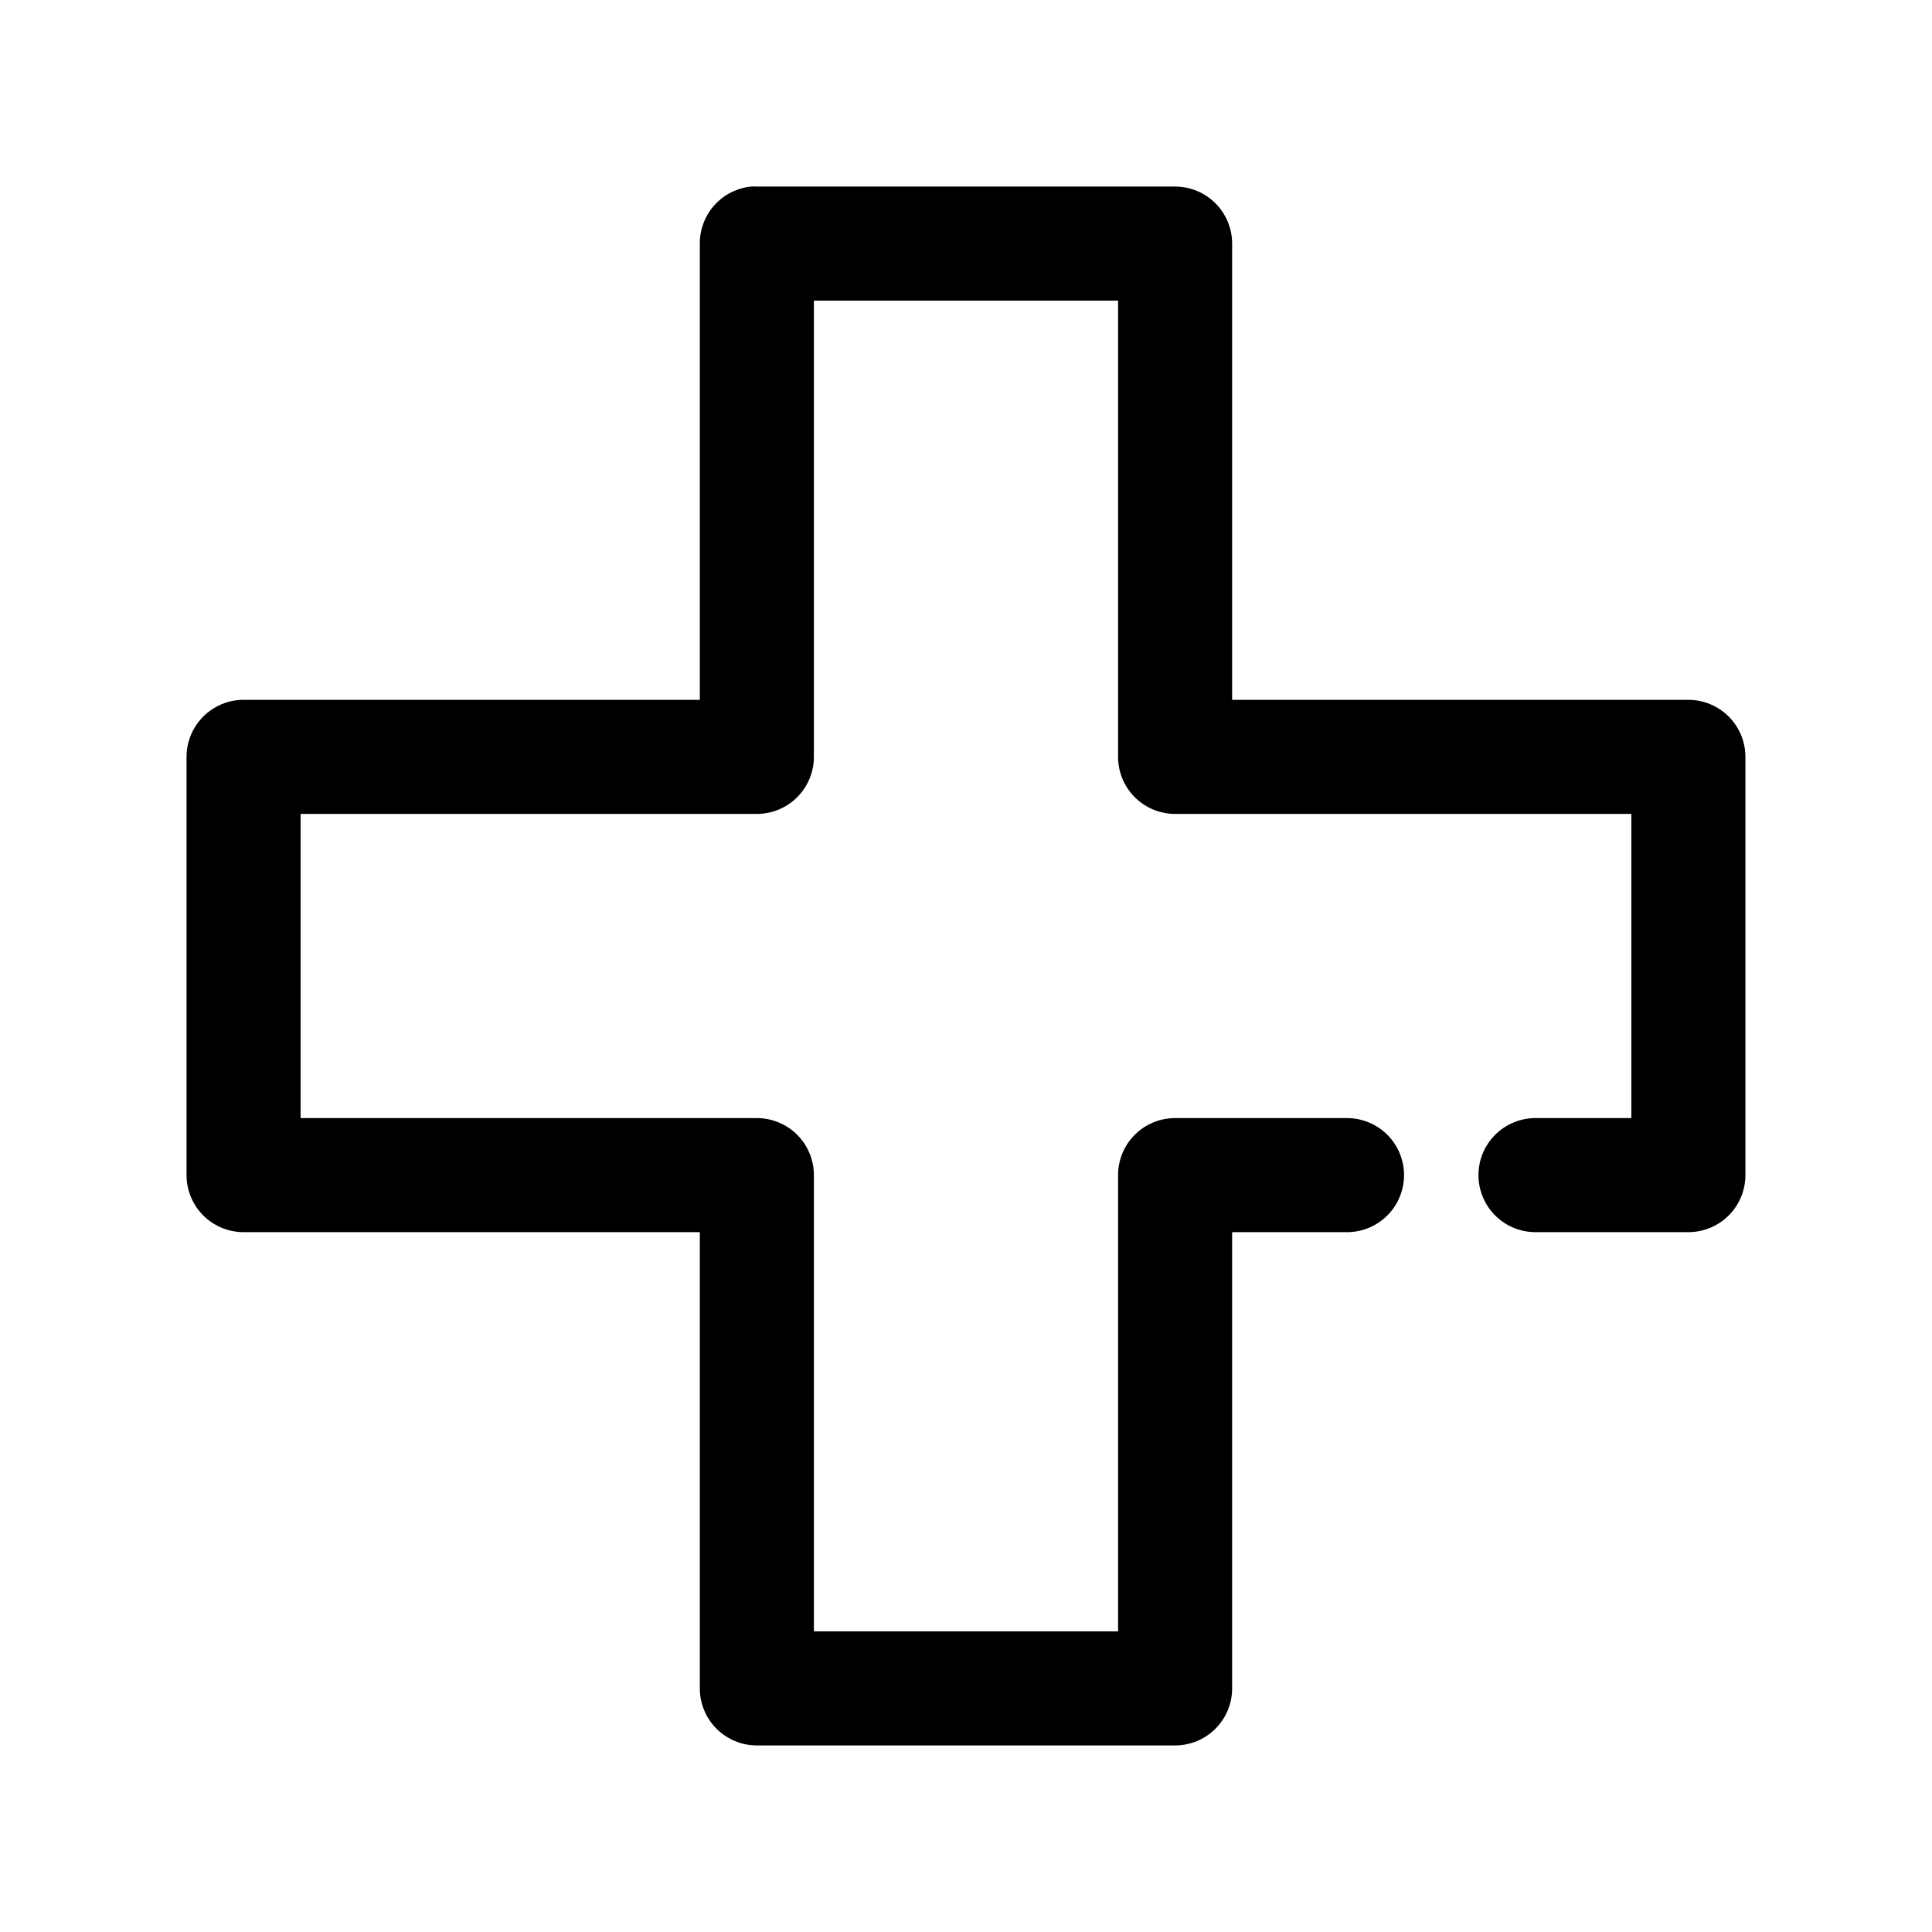
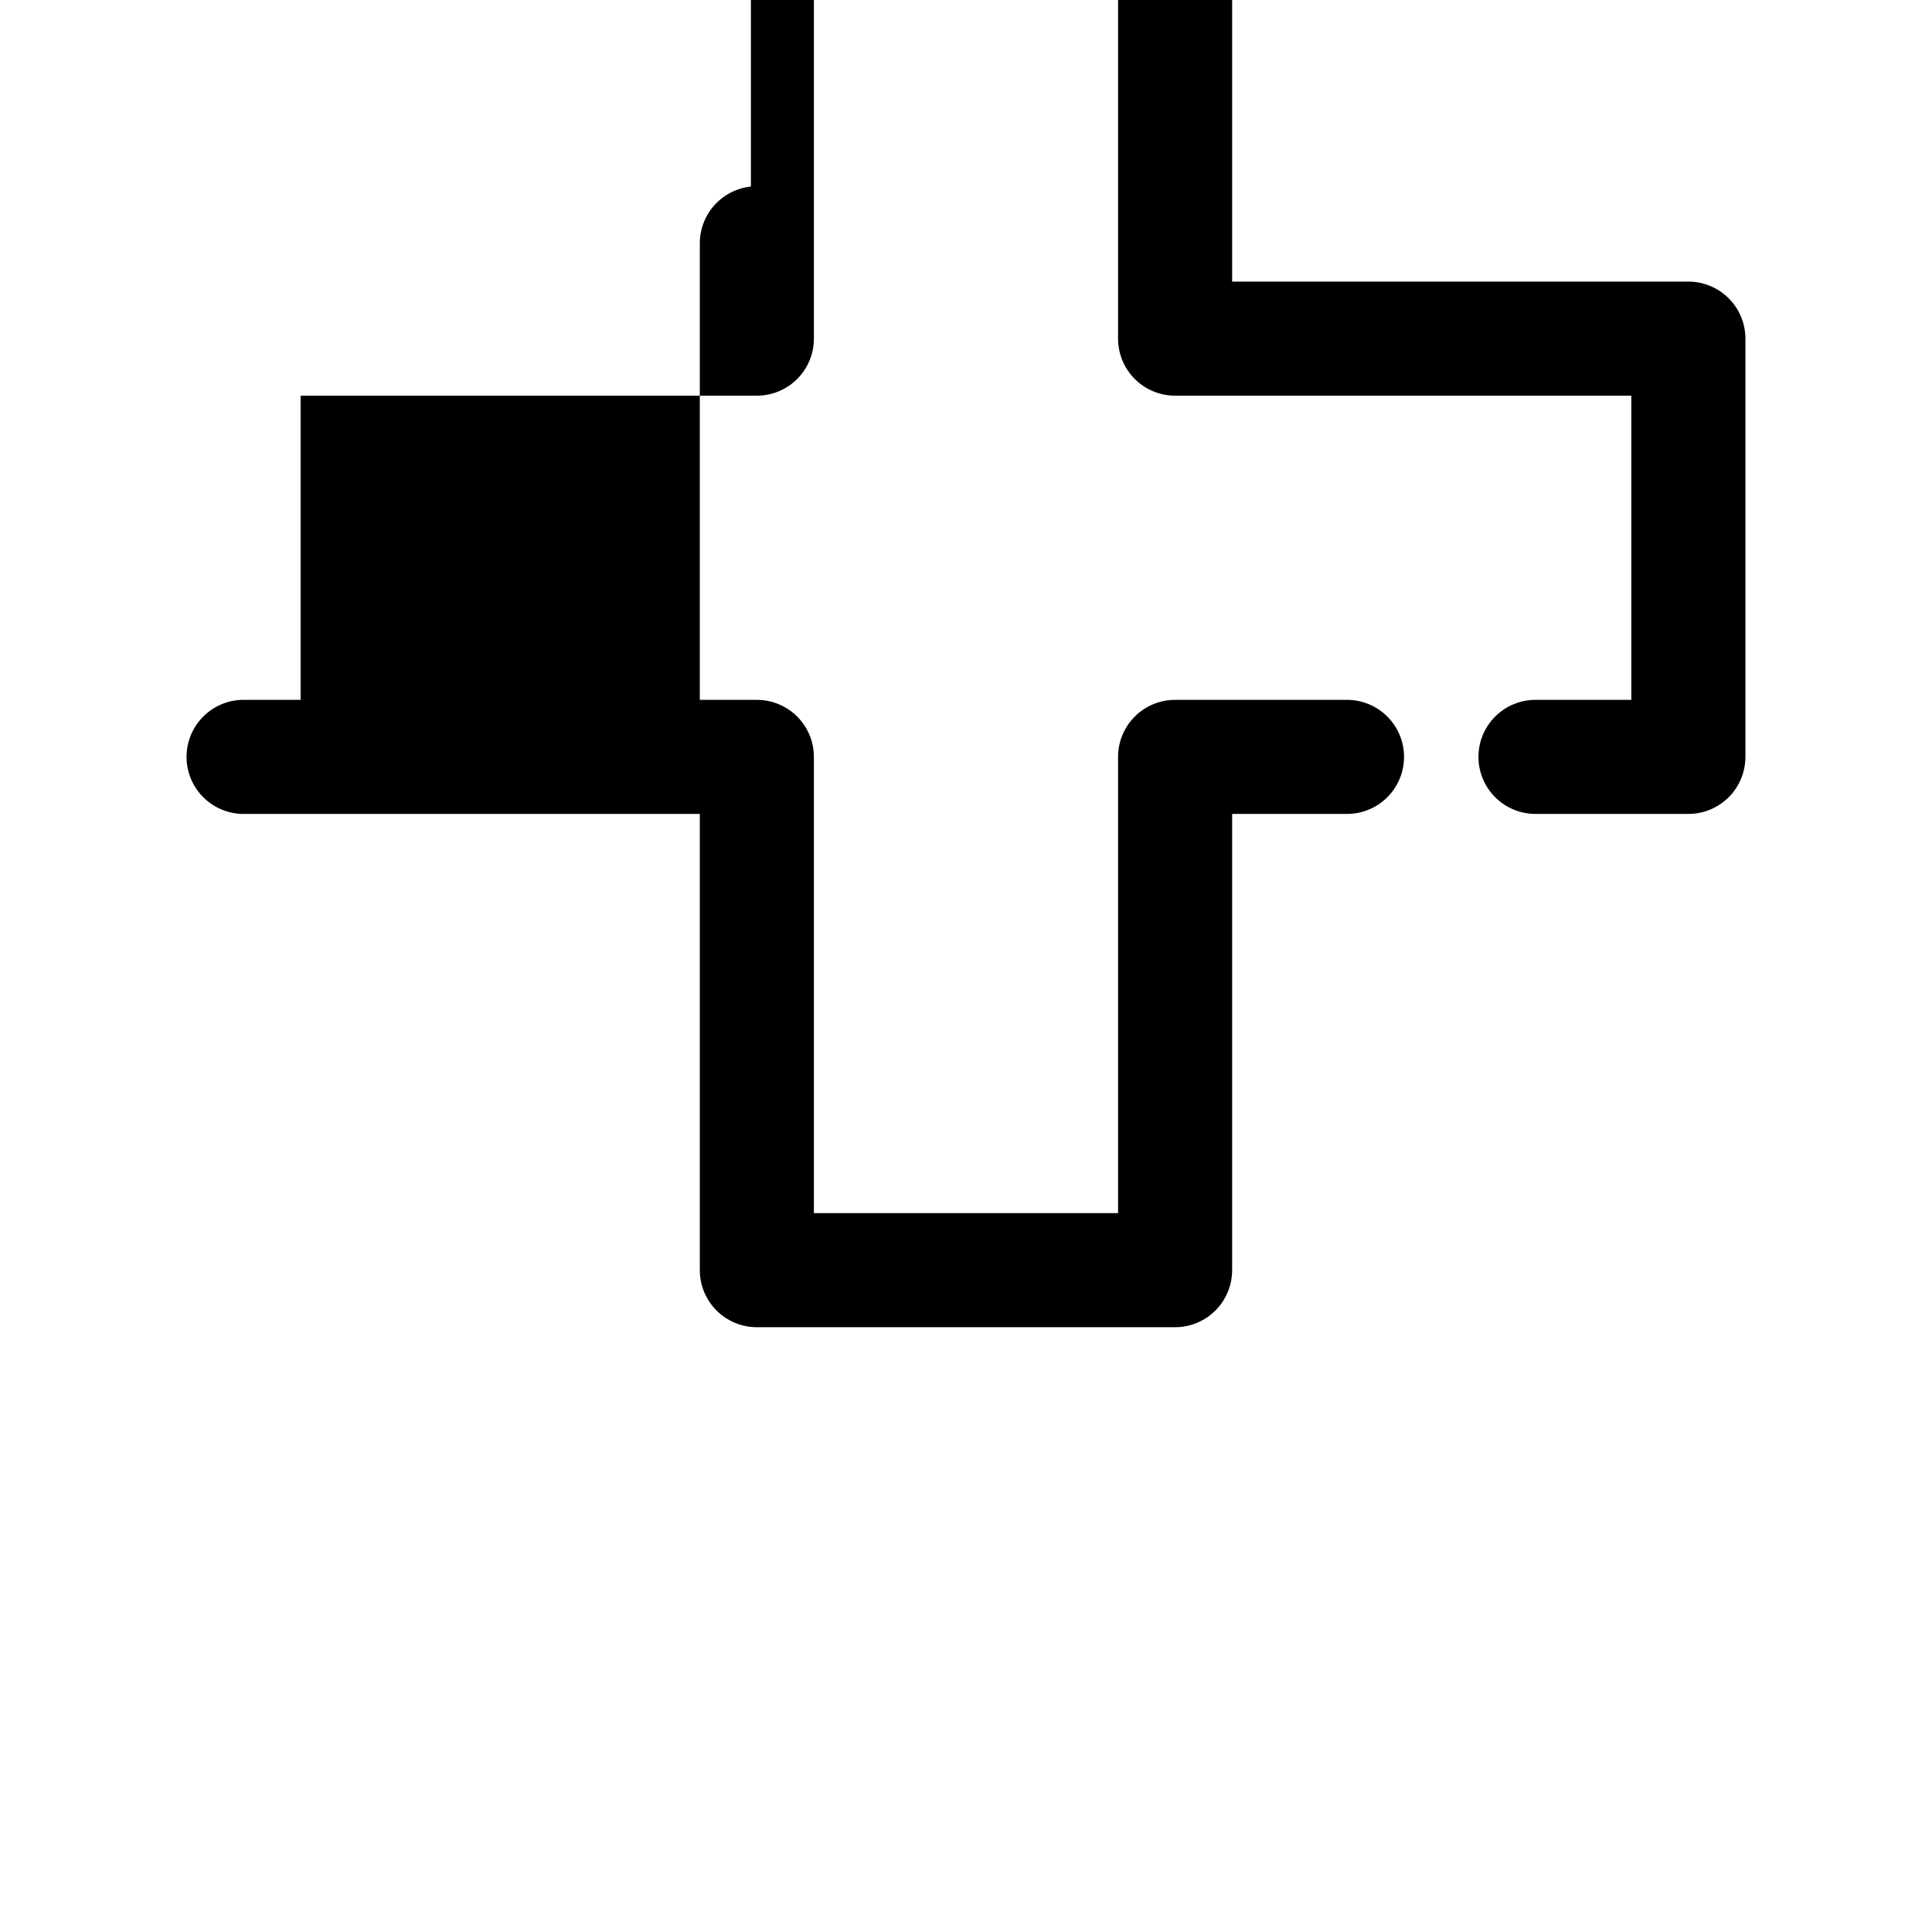
<svg xmlns="http://www.w3.org/2000/svg" fill="#000000" width="800px" height="800px" version="1.1" viewBox="144 144 512 512">
-   <path d="m343 193.44c-3.727 0.391-7.18 2.156-9.684 4.949-2.5 2.793-3.875 6.414-3.856 10.164v120.91h-120.91c-4.008 0.004-7.852 1.594-10.688 4.43-2.832 2.832-4.426 6.68-4.426 10.688v110.84-0.004c0 4.008 1.594 7.856 4.426 10.688 2.836 2.836 6.68 4.426 10.688 4.43h120.91v120.91c0 4.008 1.594 7.852 4.426 10.684 2.836 2.836 6.68 4.43 10.688 4.43h110.84c4.008 0 7.852-1.594 10.688-4.43 2.832-2.832 4.426-6.676 4.426-10.684v-120.91h30.23c4.043 0.055 7.945-1.512 10.824-4.352 2.883-2.84 4.504-6.719 4.504-10.766 0-4.043-1.621-7.922-4.504-10.762-2.879-2.84-6.781-4.41-10.824-4.352h-45.344c-4.008 0-7.852 1.594-10.688 4.426-2.836 2.836-4.426 6.68-4.426 10.688v120.91h-80.609v-120.91c-0.004-4.008-1.594-7.852-4.43-10.688-2.832-2.832-6.676-4.426-10.688-4.426h-120.91v-80.609h120.91c4.012 0 7.856-1.594 10.688-4.426 2.836-2.836 4.426-6.68 4.43-10.688v-120.91h80.609v120.91c0 4.008 1.59 7.852 4.426 10.688 2.836 2.832 6.68 4.426 10.688 4.426h120.91v80.609h-25.191c-4.043-0.059-7.945 1.512-10.824 4.352-2.883 2.84-4.504 6.719-4.504 10.762 0 4.047 1.621 7.926 4.504 10.766 2.879 2.84 6.781 4.406 10.824 4.352h40.305c4.008-0.004 7.852-1.594 10.688-4.43 2.836-2.832 4.426-6.68 4.426-10.688v-110.84 0.004c0-4.008-1.59-7.856-4.426-10.688-2.836-2.836-6.68-4.426-10.688-4.43h-120.91v-120.91c0-4.008-1.594-7.852-4.426-10.684-2.836-2.836-6.68-4.43-10.688-4.43h-110.84c-0.523-0.027-1.047-0.027-1.574 0z" />
+   <path d="m343 193.44c-3.727 0.391-7.18 2.156-9.684 4.949-2.5 2.793-3.875 6.414-3.856 10.164v120.91h-120.91c-4.008 0.004-7.852 1.594-10.688 4.43-2.832 2.832-4.426 6.68-4.426 10.688c0 4.008 1.594 7.856 4.426 10.688 2.836 2.836 6.68 4.426 10.688 4.43h120.91v120.91c0 4.008 1.594 7.852 4.426 10.684 2.836 2.836 6.68 4.43 10.688 4.43h110.84c4.008 0 7.852-1.594 10.688-4.43 2.832-2.832 4.426-6.676 4.426-10.684v-120.91h30.23c4.043 0.055 7.945-1.512 10.824-4.352 2.883-2.84 4.504-6.719 4.504-10.766 0-4.043-1.621-7.922-4.504-10.762-2.879-2.84-6.781-4.41-10.824-4.352h-45.344c-4.008 0-7.852 1.594-10.688 4.426-2.836 2.836-4.426 6.68-4.426 10.688v120.91h-80.609v-120.91c-0.004-4.008-1.594-7.852-4.43-10.688-2.832-2.832-6.676-4.426-10.688-4.426h-120.91v-80.609h120.91c4.012 0 7.856-1.594 10.688-4.426 2.836-2.836 4.426-6.68 4.43-10.688v-120.91h80.609v120.91c0 4.008 1.59 7.852 4.426 10.688 2.836 2.832 6.68 4.426 10.688 4.426h120.91v80.609h-25.191c-4.043-0.059-7.945 1.512-10.824 4.352-2.883 2.84-4.504 6.719-4.504 10.762 0 4.047 1.621 7.926 4.504 10.766 2.879 2.84 6.781 4.406 10.824 4.352h40.305c4.008-0.004 7.852-1.594 10.688-4.43 2.836-2.832 4.426-6.68 4.426-10.688v-110.84 0.004c0-4.008-1.59-7.856-4.426-10.688-2.836-2.836-6.68-4.426-10.688-4.43h-120.91v-120.91c0-4.008-1.594-7.852-4.426-10.684-2.836-2.836-6.68-4.43-10.688-4.43h-110.84c-0.523-0.027-1.047-0.027-1.574 0z" />
</svg>